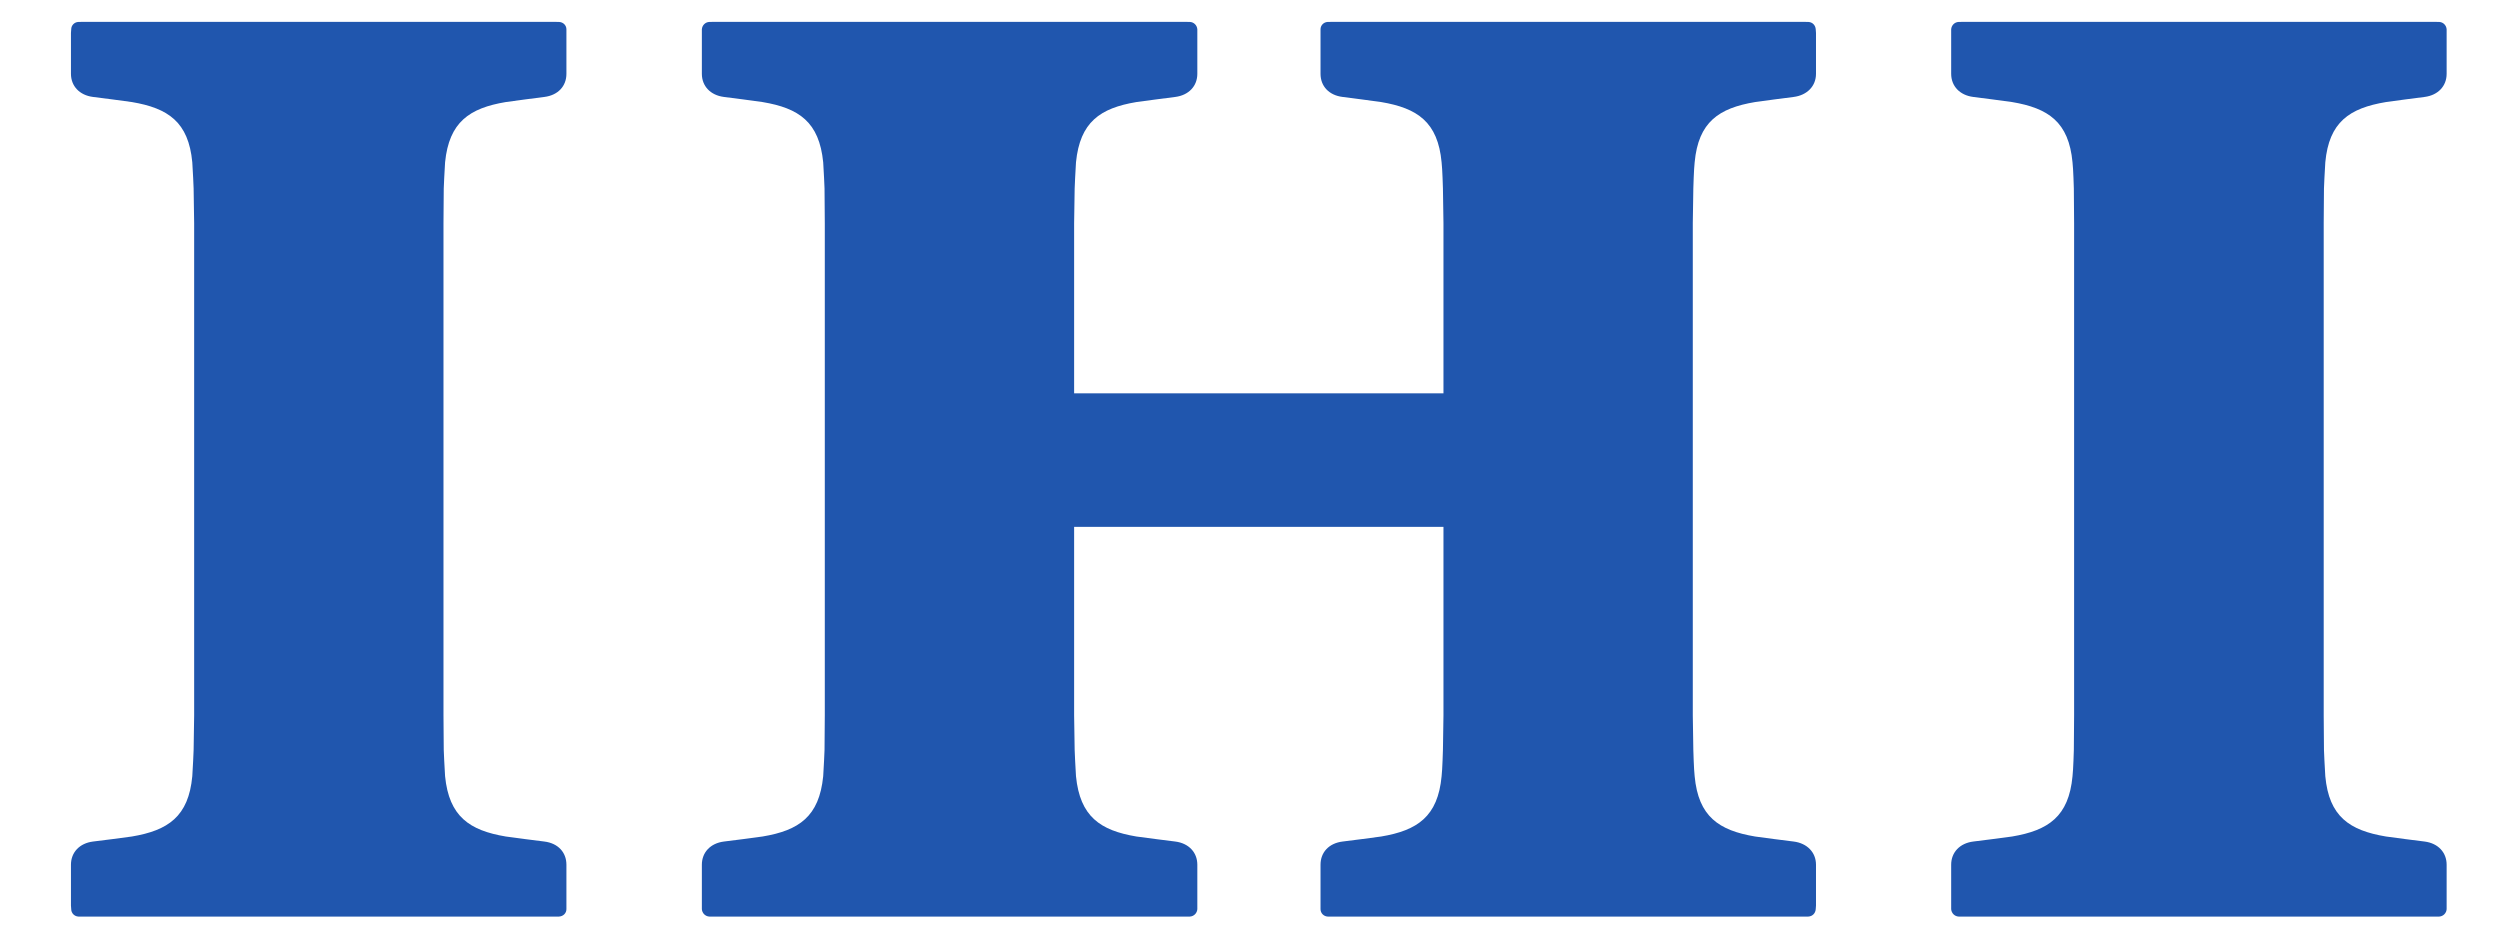
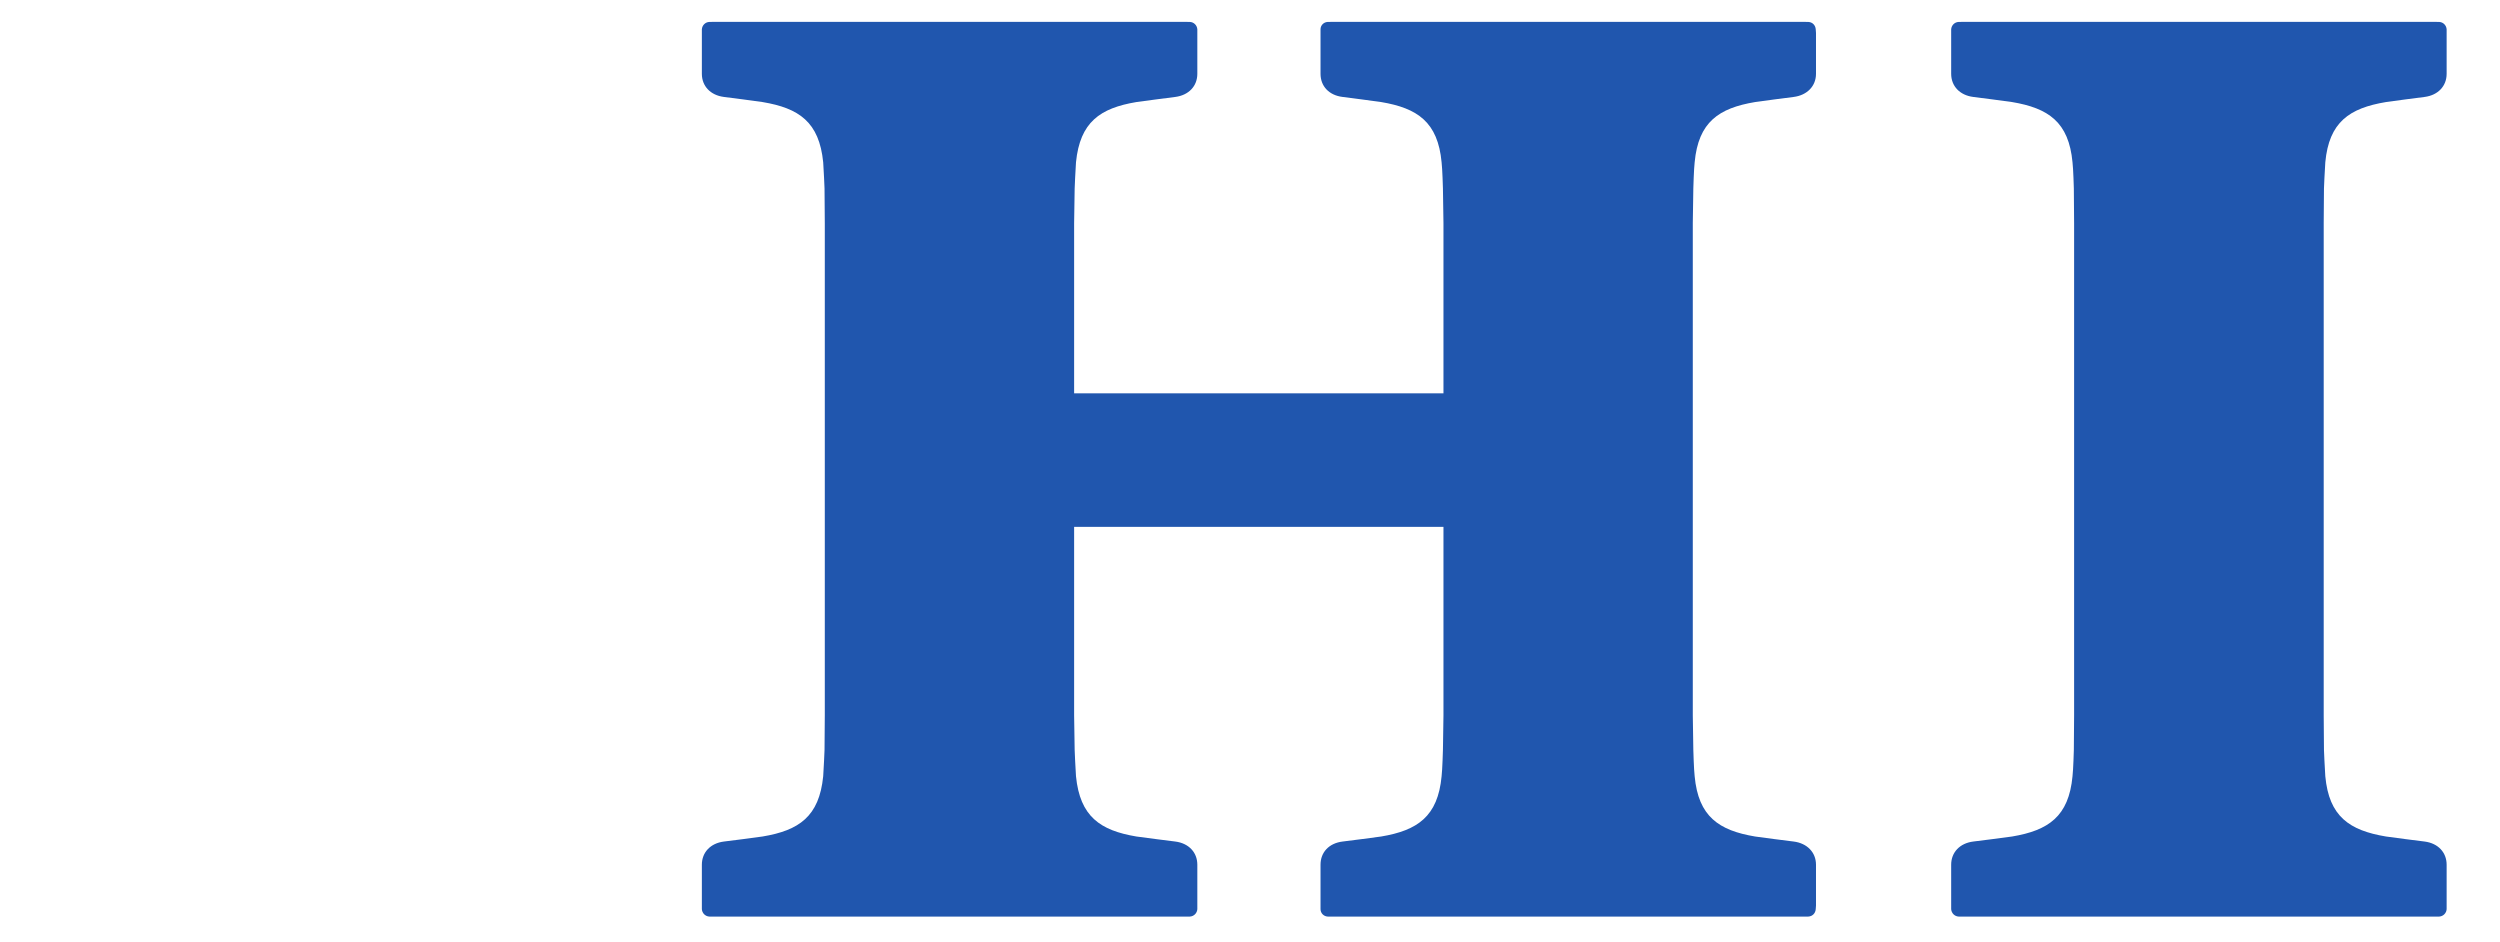
<svg xmlns="http://www.w3.org/2000/svg" xmlns:xlink="http://www.w3.org/1999/xlink" version="1.0" width="200" height="75.325" id="svg6972">
  <defs id="defs6974">
    <clipPath id="clipPath8105">
      <path d="M 0,793.71 L 1233.06,793.71 L 1233.06,0 L 0,0 L 0,793.71 z" id="path8107" />
    </clipPath>
    <clipPath id="clipPath8099">
      <path d="M 646.26,773.86 L 823.41,773.86 L 823.41,737.26 L 646.26,737.26 L 646.26,773.86 z" id="path8101" />
    </clipPath>
    <linearGradient x1="0" y1="0" x2="1" y2="0" id="linearGradient6922" gradientUnits="userSpaceOnUse" gradientTransform="matrix(126.654,0,0,-10.912,238.458,403.34)" spreadMethod="pad">
      <stop id="stop6924" style="stop-color:#ffffff;stop-opacity:1" offset="0" />
      <stop id="stop6926" style="stop-color:#e8382e;stop-opacity:1" offset="0.442" />
      <stop id="stop6928" style="stop-color:#e60021;stop-opacity:1" offset="0.619" />
      <stop id="stop6930" style="stop-color:#e60021;stop-opacity:1" offset="1" />
    </linearGradient>
    <linearGradient x1="257.485" y1="397.891" x2="364.338" y2="397.891" id="linearGradient6920" xlink:href="#linearGradient6922" gradientUnits="userSpaceOnUse" spreadMethod="pad" />
    <clipPath id="clipPath5947">
      <path d="M 0,793.02 L 615,793.02 L 615,0 L 0,0 L 0,793.02 z" id="path5949" />
    </clipPath>
    <clipPath id="clipPath5939">
      <path d="M 0,793 L 615,793 L 615,0 L 0,0 L 0,793 z" id="path5941" />
    </clipPath>
    <clipPath id="clipPath5931">
-       <path d="M -8.5,801.5 L 1238.74,801.5 L 1238.74,-9.2 L -8.5,-9.2 L -8.5,801.5 z" id="path5933" />
-     </clipPath>
+       </clipPath>
    <clipPath id="clipPath5975">
      <path d="M 0,793.02 L 615,793.02 L 615,0 L 0,0 L 0,793.02 z" id="path5977" />
    </clipPath>
    <clipPath id="clipPath5967">
-       <path d="M 0,793 L 615,793 L 615,0 L 0,0 L 0,793 z" id="path5969" />
+       <path d="M 0,793 L 615,793 L 615,0 L 0,0 L 0,793 " id="path5969" />
    </clipPath>
    <clipPath id="clipPath5959">
      <path d="M -8.5,801.5 L 1238.74,801.5 L 1238.74,-9.2 L -8.5,-9.2 L -8.5,801.5 z" id="path5961" />
    </clipPath>
    <clipPath id="clipPath6003">
      <path d="M 0,793.02 L 615,793.02 L 615,0 L 0,0 L 0,793.02 z" id="path6005" />
    </clipPath>
    <clipPath id="clipPath5995">
-       <path d="M 0,793 L 615,793 L 615,0 L 0,0 L 0,793 z" id="path5997" />
-     </clipPath>
+       </clipPath>
    <clipPath id="clipPath5987">
-       <path d="M -8.5,801.5 L 1238.74,801.5 L 1238.74,-9.2 L -8.5,-9.2 L -8.5,801.5 z" id="path5989" />
-     </clipPath>
+       </clipPath>
    <clipPath id="clipPath6031">
      <path d="M 0,793.02 L 615,793.02 L 615,0 L 0,0 L 0,793.02 z" id="path6033" />
    </clipPath>
    <clipPath id="clipPath6023">
      <path d="M 0,793 L 615,793 L 615,0 L 0,0 L 0,793 z" id="path6025" />
    </clipPath>
    <clipPath id="clipPath6015">
      <path d="M -8.5,801.5 L 1238.74,801.5 L 1238.74,-9.2 L -8.5,-9.2 L -8.5,801.5 z" id="path6017" />
    </clipPath>
    <clipPath id="clipPath6059">
      <path d="M 0,793.02 L 615,793.02 L 615,0 L 0,0 L 0,793.02 z" id="path6061" />
    </clipPath>
    <clipPath id="clipPath6051">
      <path d="M 0,793 L 615,793 L 615,0 L 0,0 L 0,793 z" id="path6053" />
    </clipPath>
    <clipPath id="clipPath6043">
      <path d="M -8.5,801.5 L 1238.74,801.5 L 1238.74,-9.2 L -8.5,-9.2 L -8.5,801.5 z" id="path6045" />
    </clipPath>
    <linearGradient x1="257.485" y1="397.891" x2="364.338" y2="397.891" id="linearGradient7063" xlink:href="#linearGradient6922" gradientUnits="userSpaceOnUse" spreadMethod="pad" />
    <linearGradient x1="257.485" y1="397.891" x2="364.338" y2="397.891" id="linearGradient7065" xlink:href="#linearGradient6922" gradientUnits="userSpaceOnUse" spreadMethod="pad" />
    <linearGradient x1="257.485" y1="397.891" x2="364.338" y2="397.891" id="linearGradient7067" xlink:href="#linearGradient6922" gradientUnits="userSpaceOnUse" spreadMethod="pad" />
    <linearGradient x1="257.485" y1="397.891" x2="364.338" y2="397.891" id="linearGradient7069" xlink:href="#linearGradient6922" gradientUnits="userSpaceOnUse" spreadMethod="pad" />
    <linearGradient x1="257.485" y1="397.891" x2="364.338" y2="397.891" id="linearGradient7120" xlink:href="#linearGradient6922" gradientUnits="userSpaceOnUse" spreadMethod="pad" />
    <linearGradient x1="257.485" y1="397.891" x2="364.338" y2="397.891" id="linearGradient7122" xlink:href="#linearGradient6922" gradientUnits="userSpaceOnUse" spreadMethod="pad" />
    <linearGradient x1="257.485" y1="397.891" x2="364.338" y2="397.891" id="linearGradient7124" xlink:href="#linearGradient6922" gradientUnits="userSpaceOnUse" spreadMethod="pad" />
    <linearGradient x1="257.485" y1="397.891" x2="364.338" y2="397.891" id="linearGradient7126" xlink:href="#linearGradient6922" gradientUnits="userSpaceOnUse" spreadMethod="pad" />
  </defs>
  <g transform="translate(-299.243,-519.798)" id="layer1">
    <g transform="matrix(1.25,0,0,-1.25,-549.884,1515.867)" id="g8095">
      <g transform="matrix(1.703,0,0,1.703,-1192.734,-634.844)" id="g9951">
-         <path d="M 1120.544,806.66 C 1120.544,806.618 1120.544,806.526 1120.544,806.526 C 1120.544,806.374 1120.424,806.255 1120.264,806.247 C 1120.264,806.247 1120.174,806.245 1120.134,806.245 C 1120.134,806.245 1102.384,806.245 1102.334,806.245 C 1102.304,806.245 1102.204,806.247 1102.204,806.247 C 1102.054,806.255 1101.934,806.374 1101.934,806.526 C 1101.934,806.526 1101.924,806.618 1101.924,806.66 L 1101.924,808.196 C 1101.924,808.657 1102.244,809.003 1102.754,809.067 C 1103.154,809.116 1103.794,809.196 1104.214,809.256 C 1105.574,809.485 1106.344,810.005 1106.484,811.522 C 1106.504,811.766 1106.534,812.508 1106.534,812.508 L 1106.554,813.81 L 1106.554,832.304 L 1106.534,833.609 C 1106.534,833.609 1106.504,834.349 1106.484,834.592 C 1106.344,836.109 1105.574,836.628 1104.214,836.857 C 1103.794,836.918 1103.154,836.998 1102.754,837.049 C 1102.244,837.114 1101.924,837.459 1101.924,837.918 C 1101.924,837.918 1101.924,839.412 1101.924,839.453 C 1101.924,839.495 1101.934,839.591 1101.934,839.591 C 1101.934,839.741 1102.054,839.862 1102.204,839.868 C 1102.204,839.868 1102.304,839.87 1102.334,839.87 C 1102.384,839.87 1120.134,839.87 1120.134,839.87 C 1120.174,839.87 1120.264,839.868 1120.264,839.868 C 1120.424,839.862 1120.544,839.741 1120.544,839.591 C 1120.544,839.591 1120.544,839.495 1120.544,839.453 L 1120.544,837.918 C 1120.544,837.459 1120.234,837.114 1119.714,837.049 C 1119.324,836.998 1118.684,836.918 1118.264,836.857 C 1116.904,836.628 1116.134,836.109 1115.984,834.592 C 1115.964,834.349 1115.934,833.609 1115.934,833.609 L 1115.924,832.304 L 1115.924,813.81 L 1115.934,812.508 C 1115.934,812.508 1115.964,811.766 1115.984,811.522 C 1116.134,810.005 1116.904,809.485 1118.264,809.256 C 1118.684,809.196 1119.324,809.116 1119.714,809.067 C 1120.234,809.003 1120.544,808.657 1120.544,808.196 L 1120.544,806.66" id="path9046" style="fill:#2056ae;fill-opacity:1;fill-rule:nonzero;stroke:none" />
        <path d="M 1148.884,806.66 C 1148.884,806.618 1148.884,806.526 1148.884,806.526 C 1148.884,806.374 1149.004,806.255 1149.154,806.247 C 1149.154,806.247 1149.254,806.245 1149.294,806.245 C 1149.334,806.245 1167.084,806.245 1167.084,806.245 C 1167.124,806.245 1167.214,806.247 1167.214,806.247 C 1167.374,806.255 1167.484,806.374 1167.494,806.526 C 1167.494,806.526 1167.504,806.618 1167.504,806.66 L 1167.504,808.196 C 1167.504,808.657 1167.174,809.003 1166.664,809.067 C 1166.274,809.116 1165.634,809.196 1165.214,809.256 C 1163.854,809.485 1163.084,810.005 1162.944,811.522 C 1162.914,811.766 1162.894,812.508 1162.894,812.508 L 1162.874,813.81 L 1162.874,832.304 L 1162.894,833.609 C 1162.894,833.609 1162.914,834.349 1162.944,834.592 C 1163.084,836.109 1163.854,836.628 1165.214,836.857 C 1165.634,836.918 1166.274,836.998 1166.664,837.049 C 1167.174,837.114 1167.504,837.459 1167.504,837.918 L 1167.504,839.453 C 1167.504,839.495 1167.494,839.591 1167.494,839.591 C 1167.484,839.741 1167.374,839.862 1167.214,839.868 C 1167.214,839.868 1167.124,839.87 1167.084,839.87 C 1167.084,839.87 1149.334,839.87 1149.294,839.87 C 1149.254,839.87 1149.154,839.868 1149.154,839.868 C 1149.004,839.862 1148.884,839.741 1148.884,839.591 C 1148.884,839.591 1148.884,839.495 1148.884,839.453 C 1148.884,839.412 1148.884,837.918 1148.884,837.918 C 1148.884,837.459 1149.194,837.114 1149.714,837.049 C 1150.104,836.998 1150.744,836.918 1151.164,836.857 C 1152.524,836.628 1153.294,836.109 1153.434,834.592 C 1153.464,834.349 1153.484,833.609 1153.484,833.609 L 1153.504,832.304 L 1153.504,825.91 L 1139.624,825.91 L 1139.624,832.304 L 1139.644,833.609 C 1139.644,833.609 1139.674,834.349 1139.694,834.592 C 1139.844,836.109 1140.604,836.628 1141.964,836.857 C 1142.394,836.918 1143.034,836.998 1143.424,837.049 C 1143.934,837.114 1144.254,837.459 1144.254,837.918 L 1144.254,839.453 C 1144.254,839.495 1144.254,839.591 1144.254,839.591 C 1144.244,839.741 1144.124,839.862 1143.974,839.868 C 1143.974,839.868 1143.884,839.87 1143.844,839.87 C 1143.844,839.87 1126.094,839.87 1126.044,839.87 C 1126.004,839.87 1125.914,839.868 1125.914,839.868 C 1125.764,839.862 1125.644,839.741 1125.634,839.591 C 1125.634,839.591 1125.634,839.495 1125.634,839.453 C 1125.634,839.412 1125.634,837.918 1125.634,837.918 C 1125.634,837.459 1125.954,837.114 1126.464,837.049 C 1126.854,836.998 1127.504,836.918 1127.914,836.857 C 1129.284,836.628 1130.044,836.109 1130.194,834.592 C 1130.214,834.349 1130.244,833.609 1130.244,833.609 L 1130.254,832.304 L 1130.254,813.81 L 1130.244,812.508 C 1130.244,812.508 1130.214,811.766 1130.194,811.522 C 1130.044,810.005 1129.284,809.485 1127.914,809.256 C 1127.504,809.196 1126.854,809.116 1126.464,809.067 C 1125.954,809.003 1125.634,808.657 1125.634,808.196 C 1125.634,808.196 1125.634,806.701 1125.634,806.66 C 1125.634,806.618 1125.634,806.526 1125.634,806.526 C 1125.644,806.374 1125.764,806.255 1125.914,806.247 C 1125.914,806.247 1126.004,806.245 1126.044,806.245 C 1126.094,806.245 1143.834,806.245 1143.834,806.245 C 1143.884,806.245 1143.974,806.247 1143.974,806.247 C 1144.124,806.255 1144.244,806.374 1144.254,806.526 C 1144.254,806.526 1144.254,806.618 1144.254,806.66 L 1144.254,808.196 C 1144.254,808.657 1143.934,809.003 1143.424,809.067 C 1143.034,809.116 1142.394,809.196 1141.964,809.256 C 1140.604,809.485 1139.844,810.005 1139.694,811.522 C 1139.674,811.766 1139.644,812.508 1139.644,812.508 L 1139.624,813.81 L 1139.624,820.893 L 1153.504,820.893 L 1153.504,813.81 L 1153.484,812.508 C 1153.484,812.508 1153.464,811.766 1153.434,811.522 C 1153.294,810.005 1152.524,809.485 1151.164,809.256 C 1150.744,809.196 1150.104,809.116 1149.714,809.067 C 1149.194,809.003 1148.884,808.657 1148.884,808.196 C 1148.884,808.196 1148.884,806.701 1148.884,806.66" id="path9048" style="fill:#2056ae;fill-opacity:1;fill-rule:nonzero;stroke:none" />
        <path d="M 1172.584,806.66 C 1172.584,806.618 1172.584,806.526 1172.584,806.526 C 1172.594,806.374 1172.714,806.255 1172.864,806.247 C 1172.864,806.247 1172.964,806.245 1173.004,806.245 C 1173.034,806.245 1190.794,806.245 1190.794,806.245 C 1190.824,806.245 1190.924,806.247 1190.924,806.247 C 1191.074,806.255 1191.194,806.374 1191.204,806.526 C 1191.204,806.526 1191.204,806.618 1191.204,806.66 L 1191.204,808.196 C 1191.204,808.657 1190.884,809.003 1190.374,809.067 C 1189.984,809.116 1189.344,809.196 1188.924,809.256 C 1187.554,809.485 1186.784,810.005 1186.644,811.522 C 1186.624,811.766 1186.594,812.508 1186.594,812.508 L 1186.584,813.81 L 1186.584,832.304 L 1186.594,833.609 C 1186.594,833.609 1186.624,834.349 1186.644,834.592 C 1186.784,836.109 1187.554,836.628 1188.924,836.857 C 1189.344,836.918 1189.984,836.998 1190.374,837.049 C 1190.884,837.114 1191.204,837.459 1191.204,837.918 L 1191.204,839.453 C 1191.204,839.495 1191.204,839.591 1191.204,839.591 C 1191.194,839.741 1191.074,839.862 1190.924,839.868 C 1190.924,839.868 1190.824,839.87 1190.794,839.87 C 1190.794,839.87 1173.034,839.87 1173.004,839.87 C 1172.964,839.87 1172.864,839.868 1172.864,839.868 C 1172.714,839.862 1172.594,839.741 1172.584,839.591 C 1172.584,839.591 1172.584,839.495 1172.584,839.453 C 1172.584,839.412 1172.584,837.918 1172.584,837.918 C 1172.584,837.459 1172.904,837.114 1173.414,837.049 C 1173.804,836.998 1174.454,836.918 1174.874,836.857 C 1176.234,836.628 1177.004,836.109 1177.144,834.592 C 1177.174,834.349 1177.194,833.609 1177.194,833.609 L 1177.204,832.304 L 1177.204,813.81 L 1177.194,812.508 C 1177.194,812.508 1177.174,811.766 1177.144,811.522 C 1177.004,810.005 1176.234,809.485 1174.874,809.256 C 1174.454,809.196 1173.804,809.116 1173.414,809.067 C 1172.904,809.003 1172.584,808.657 1172.584,808.196 C 1172.584,808.196 1172.584,806.701 1172.584,806.66" id="path9050" style="fill:#2056ae;fill-opacity:1;fill-rule:nonzero;stroke:none" />
      </g>
    </g>
  </g>
</svg>